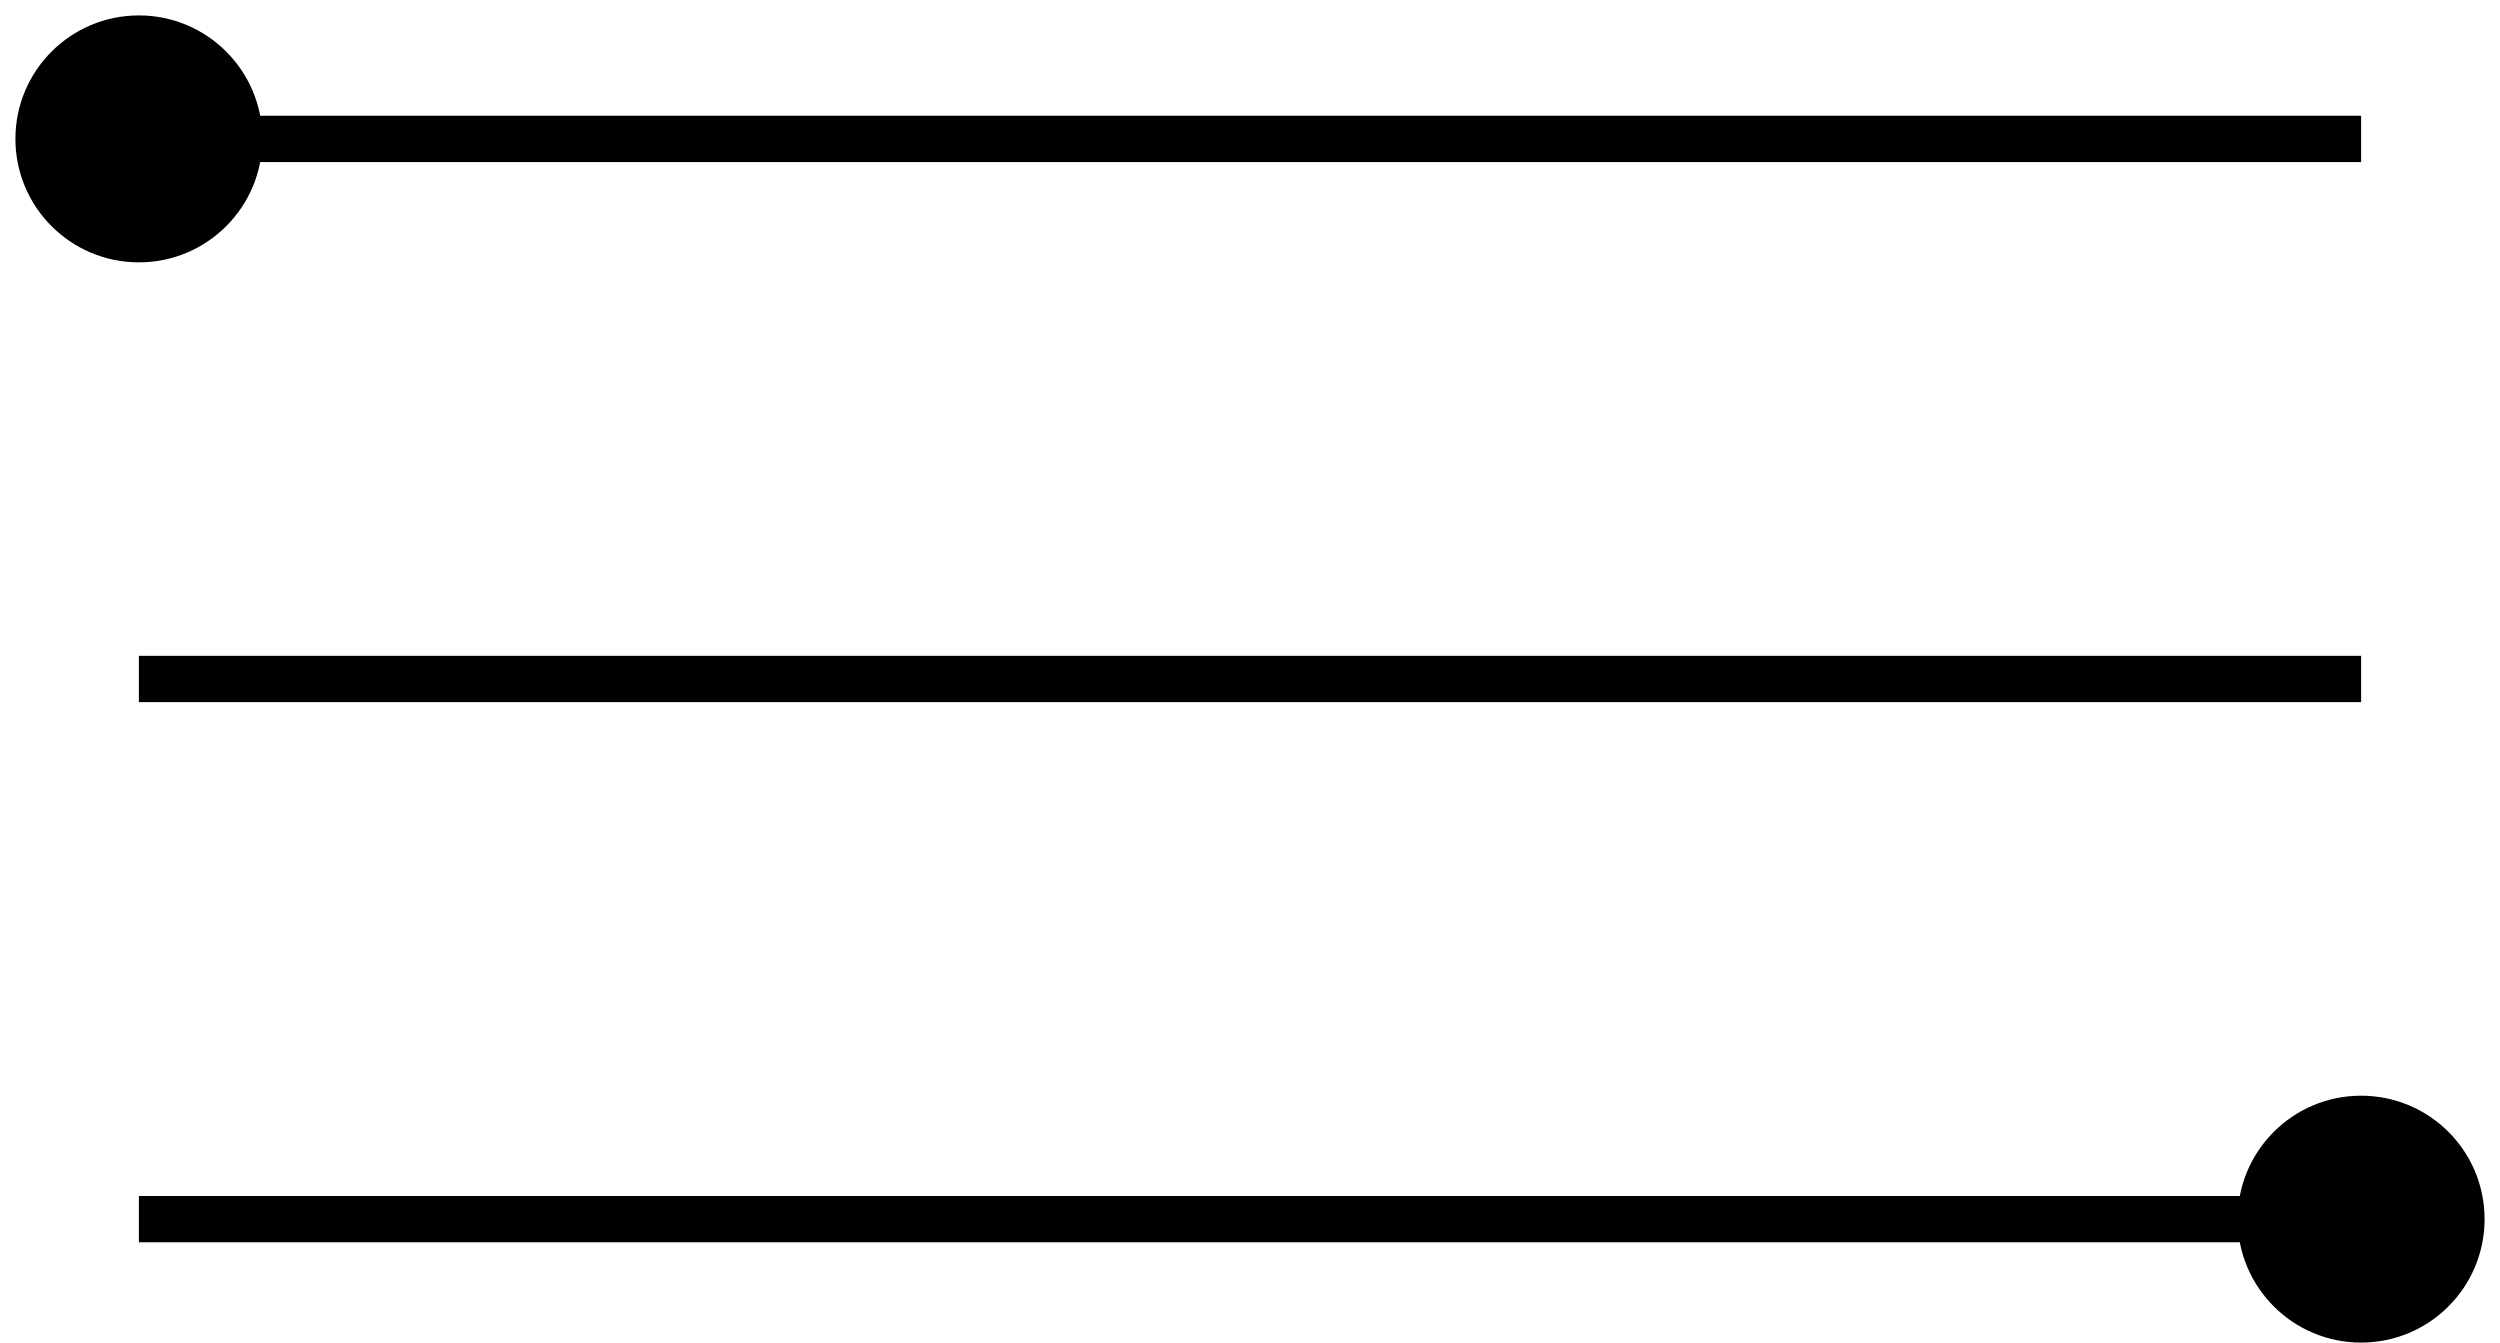
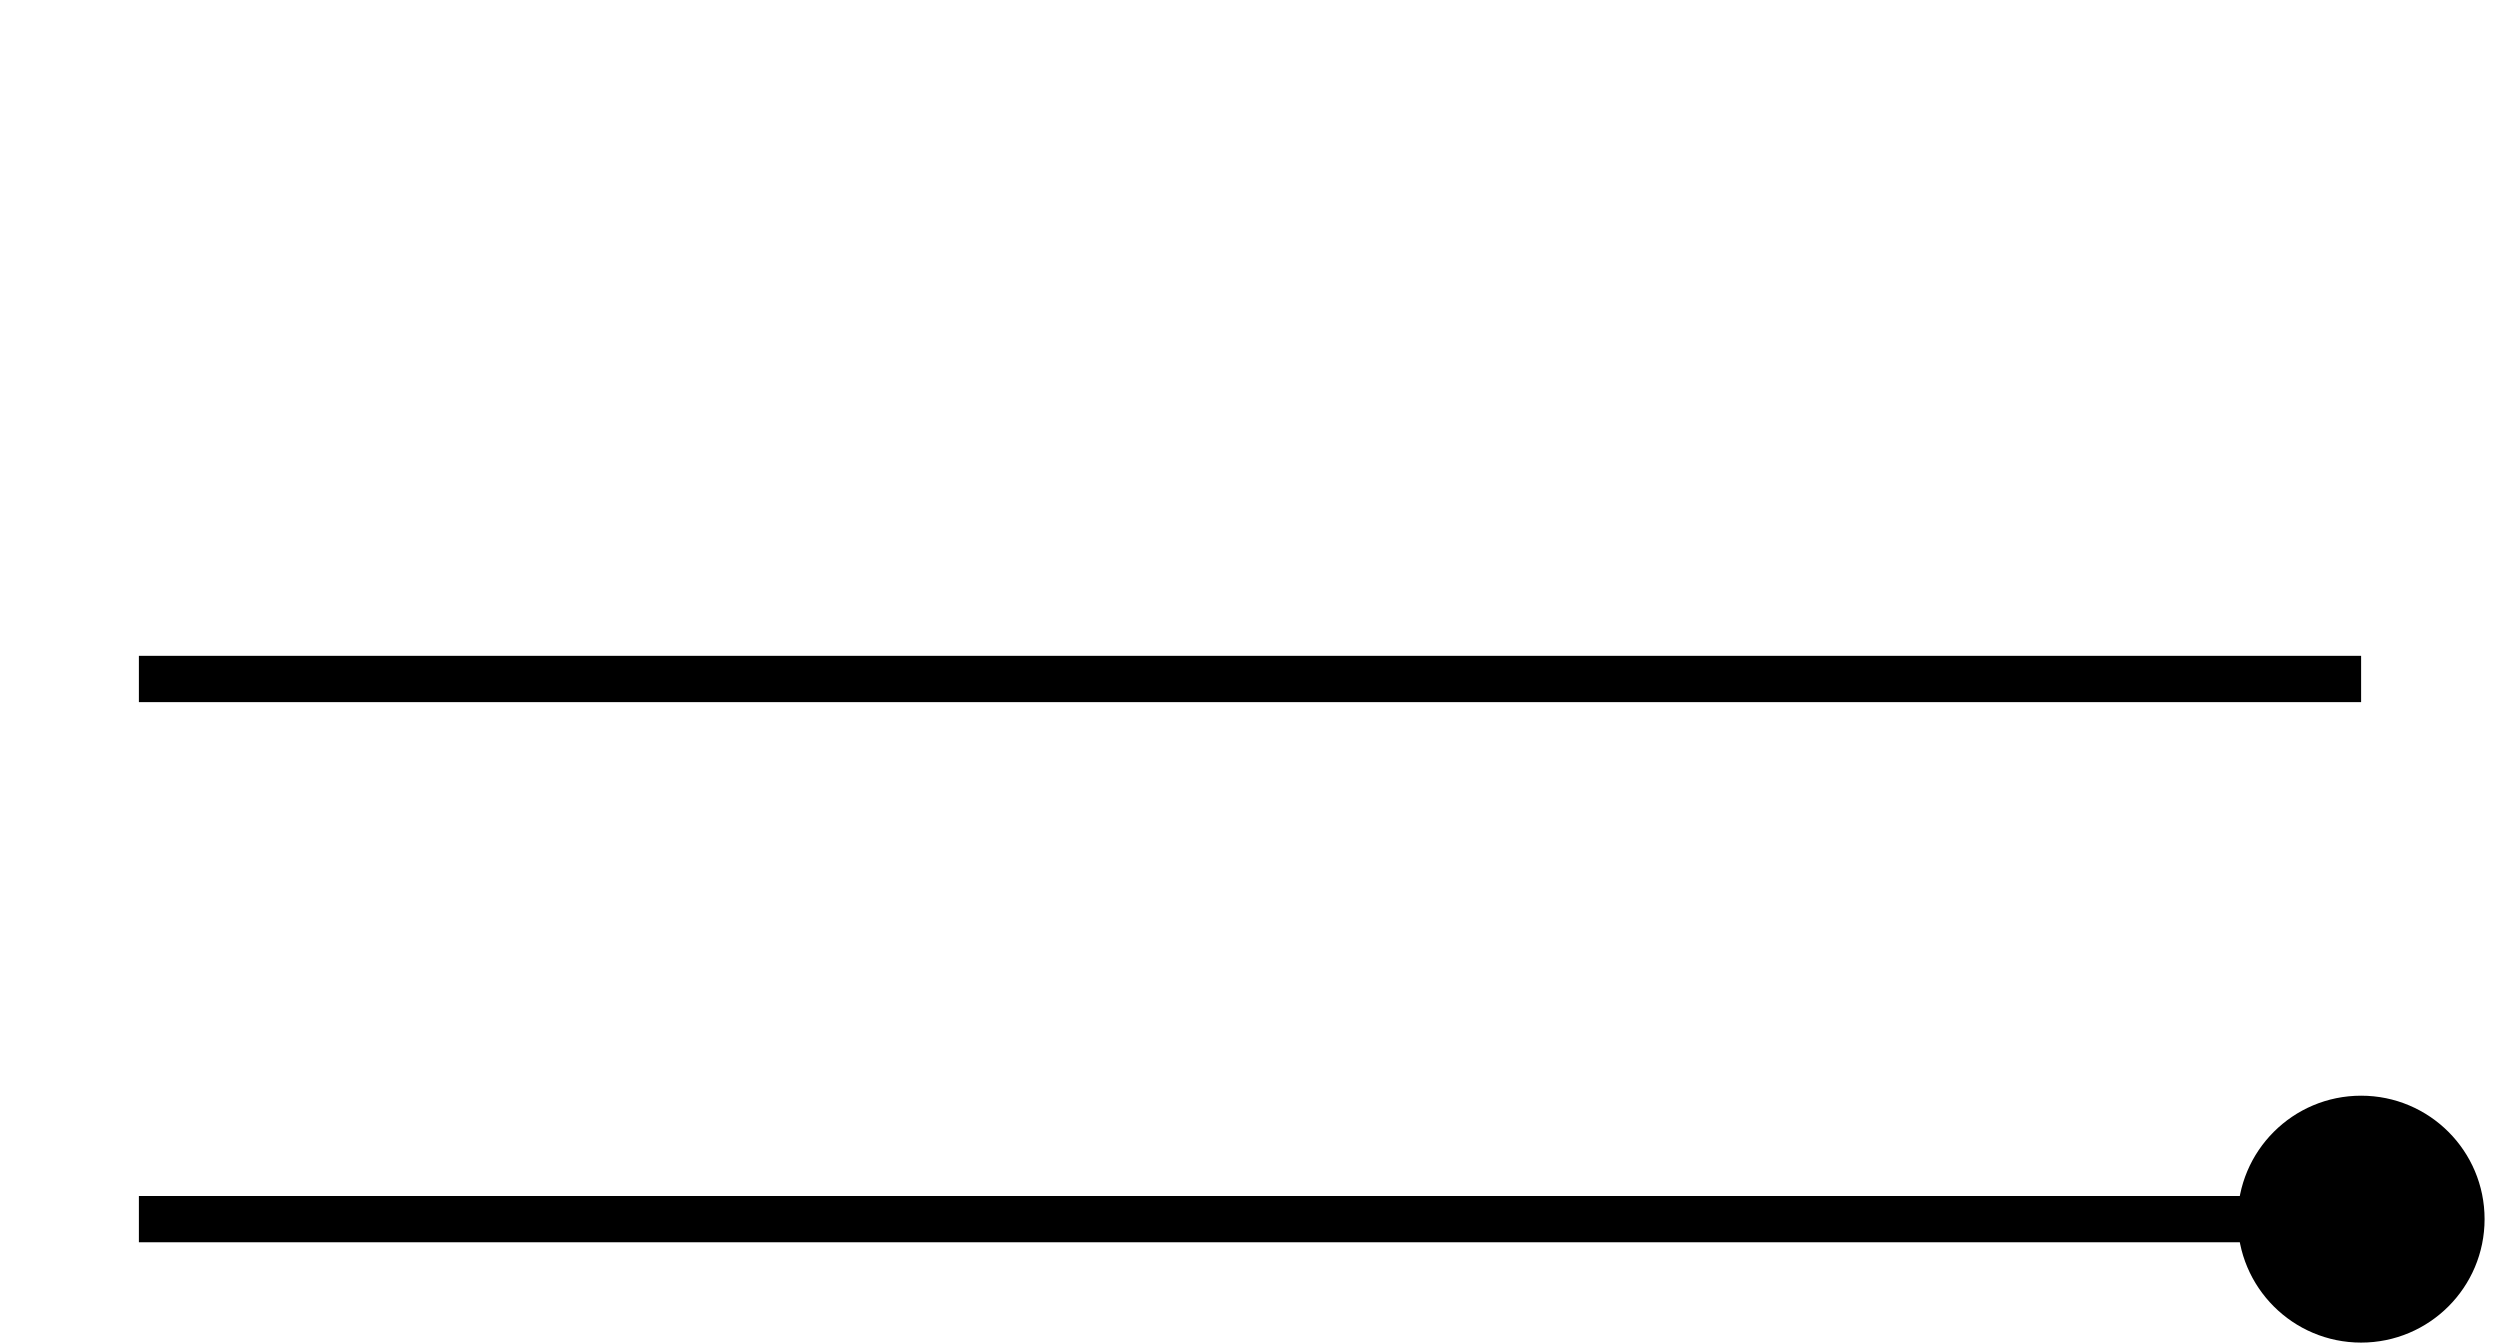
<svg xmlns="http://www.w3.org/2000/svg" width="54" height="29" viewBox="0 0 54 29" fill="none">
-   <path d="M0.333 3C0.333 4.473 1.527 5.667 3 5.667C4.473 5.667 5.667 4.473 5.667 3C5.667 1.527 4.473 0.333 3 0.333C1.527 0.333 0.333 1.527 0.333 3ZM3 3.5H51V2.5H3V3.5Z" fill="black" />
  <path d="M3 14.666H51" stroke="black" />
  <path d="M48.333 26.333C48.333 27.806 49.527 29 51 29C52.473 29 53.667 27.806 53.667 26.333C53.667 24.86 52.473 23.667 51 23.667C49.527 23.667 48.333 24.86 48.333 26.333ZM3 26.833H51V25.833H3V26.833Z" fill="black" />
</svg>